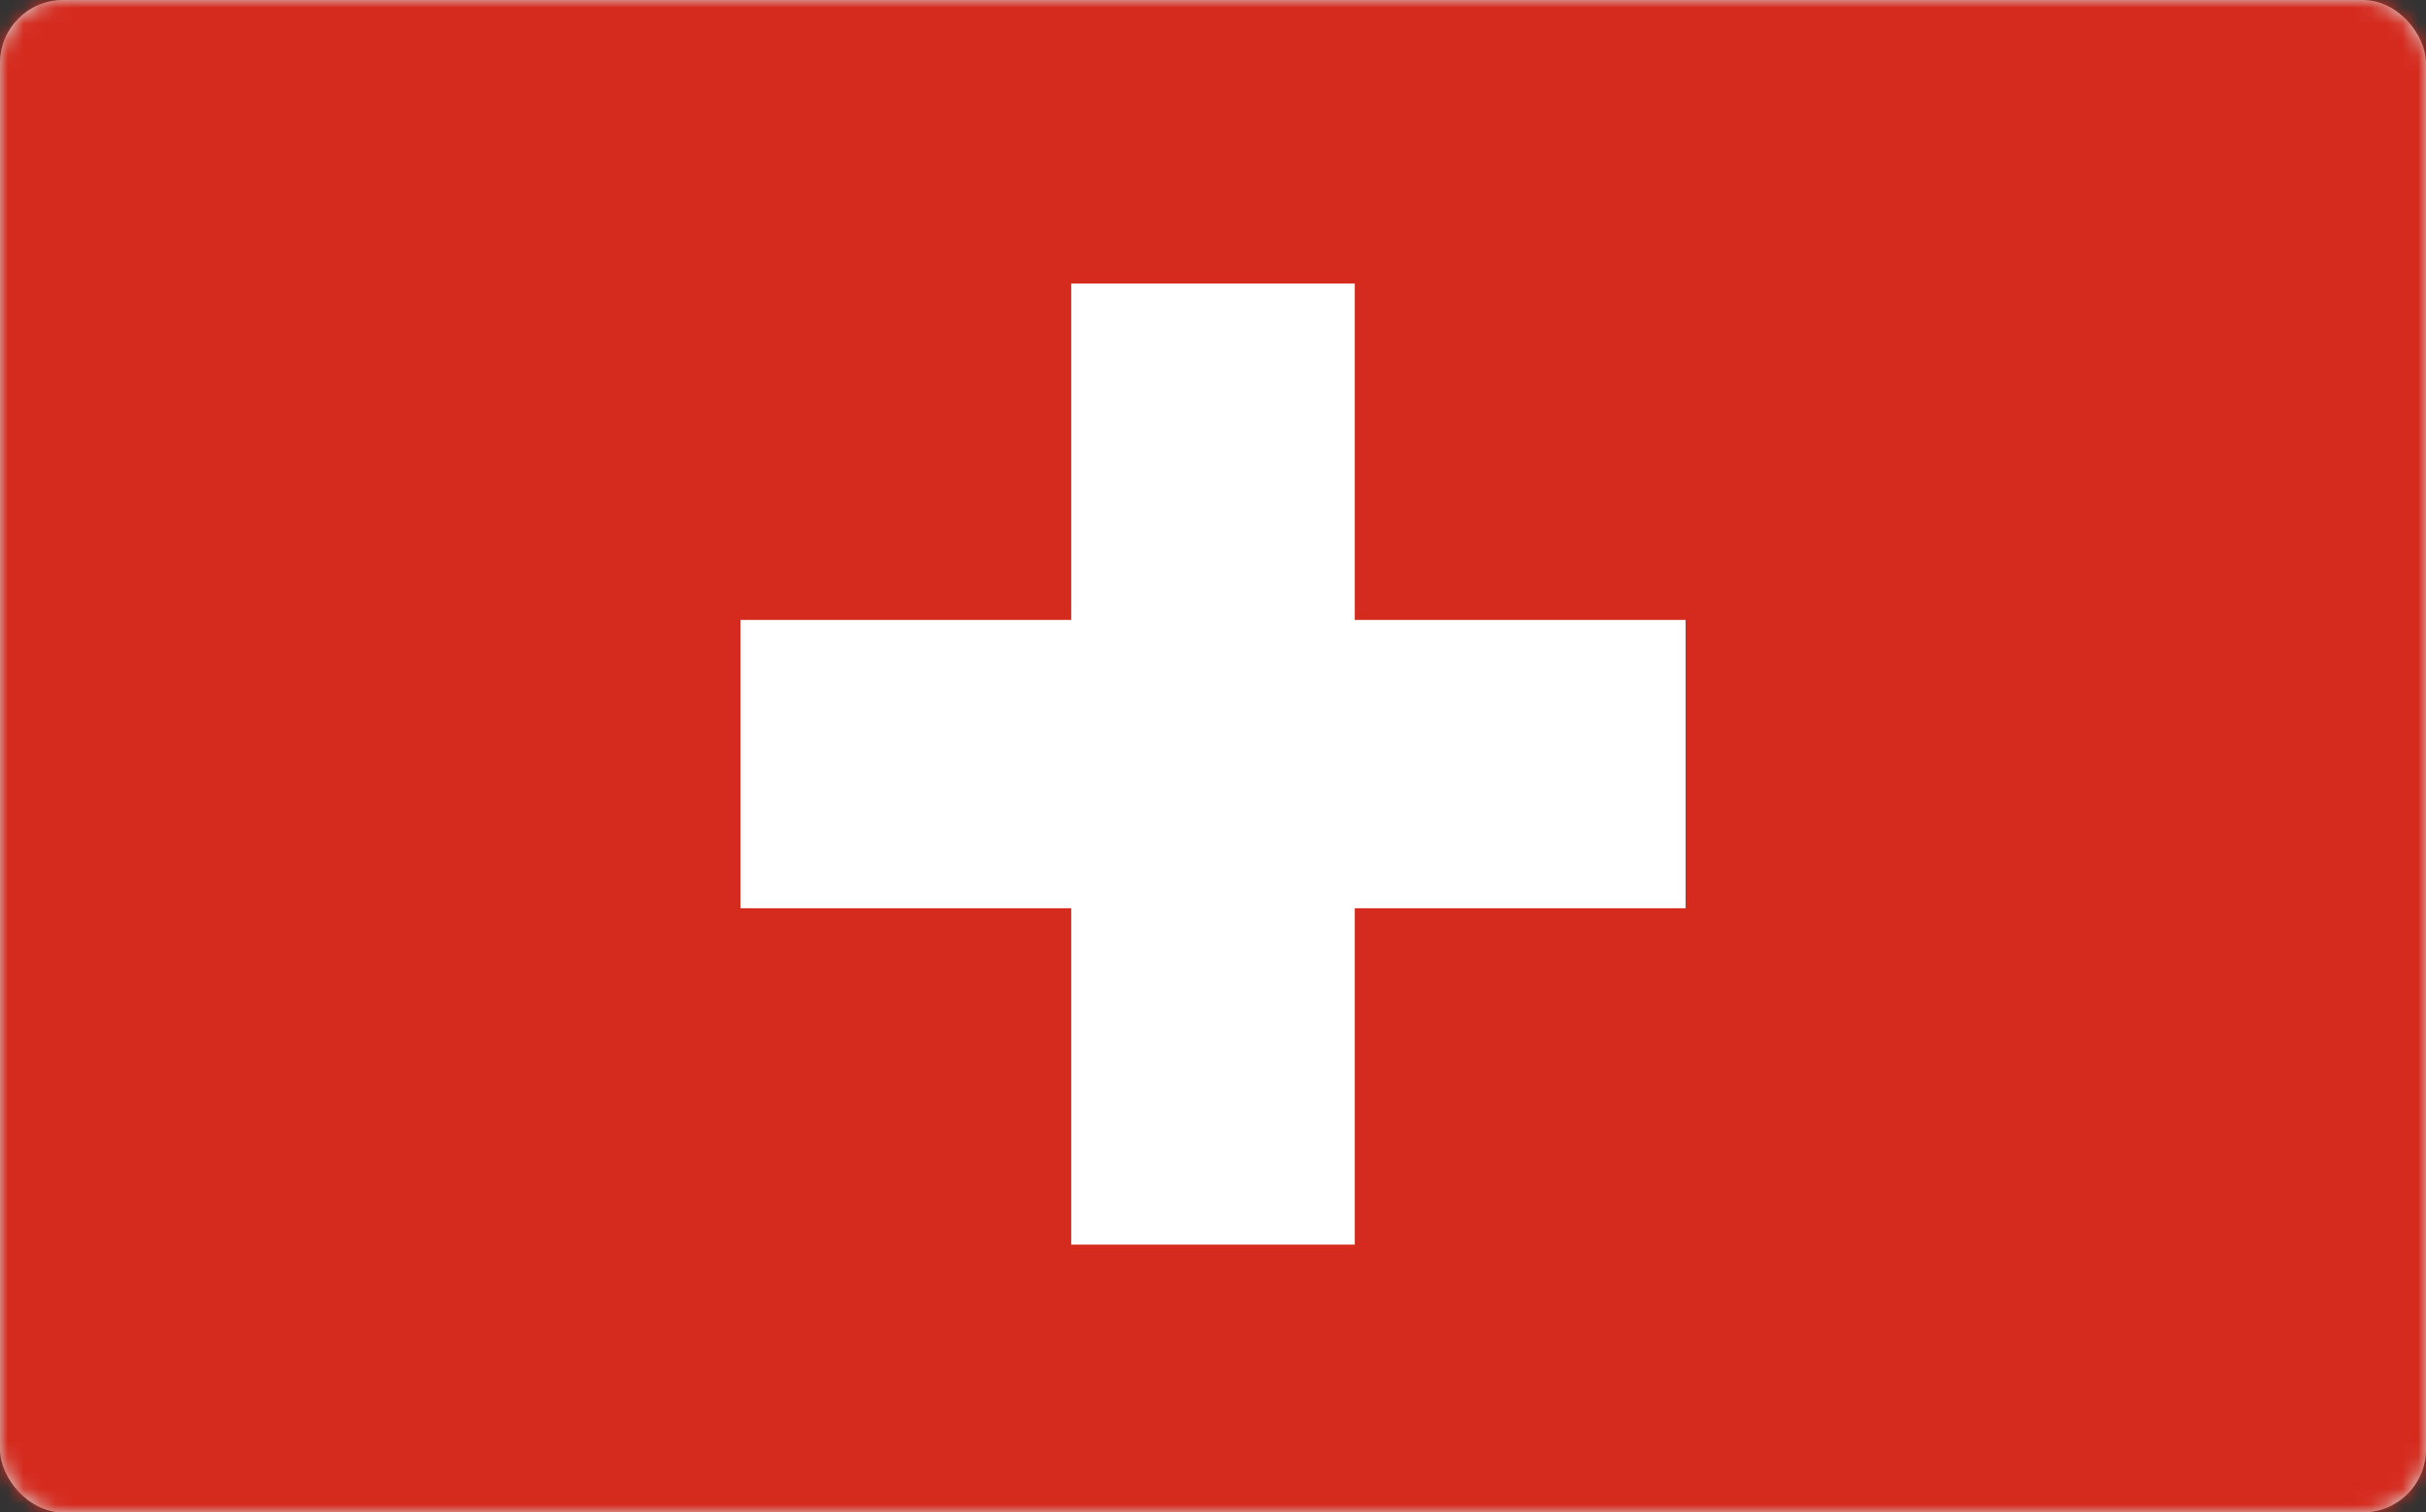
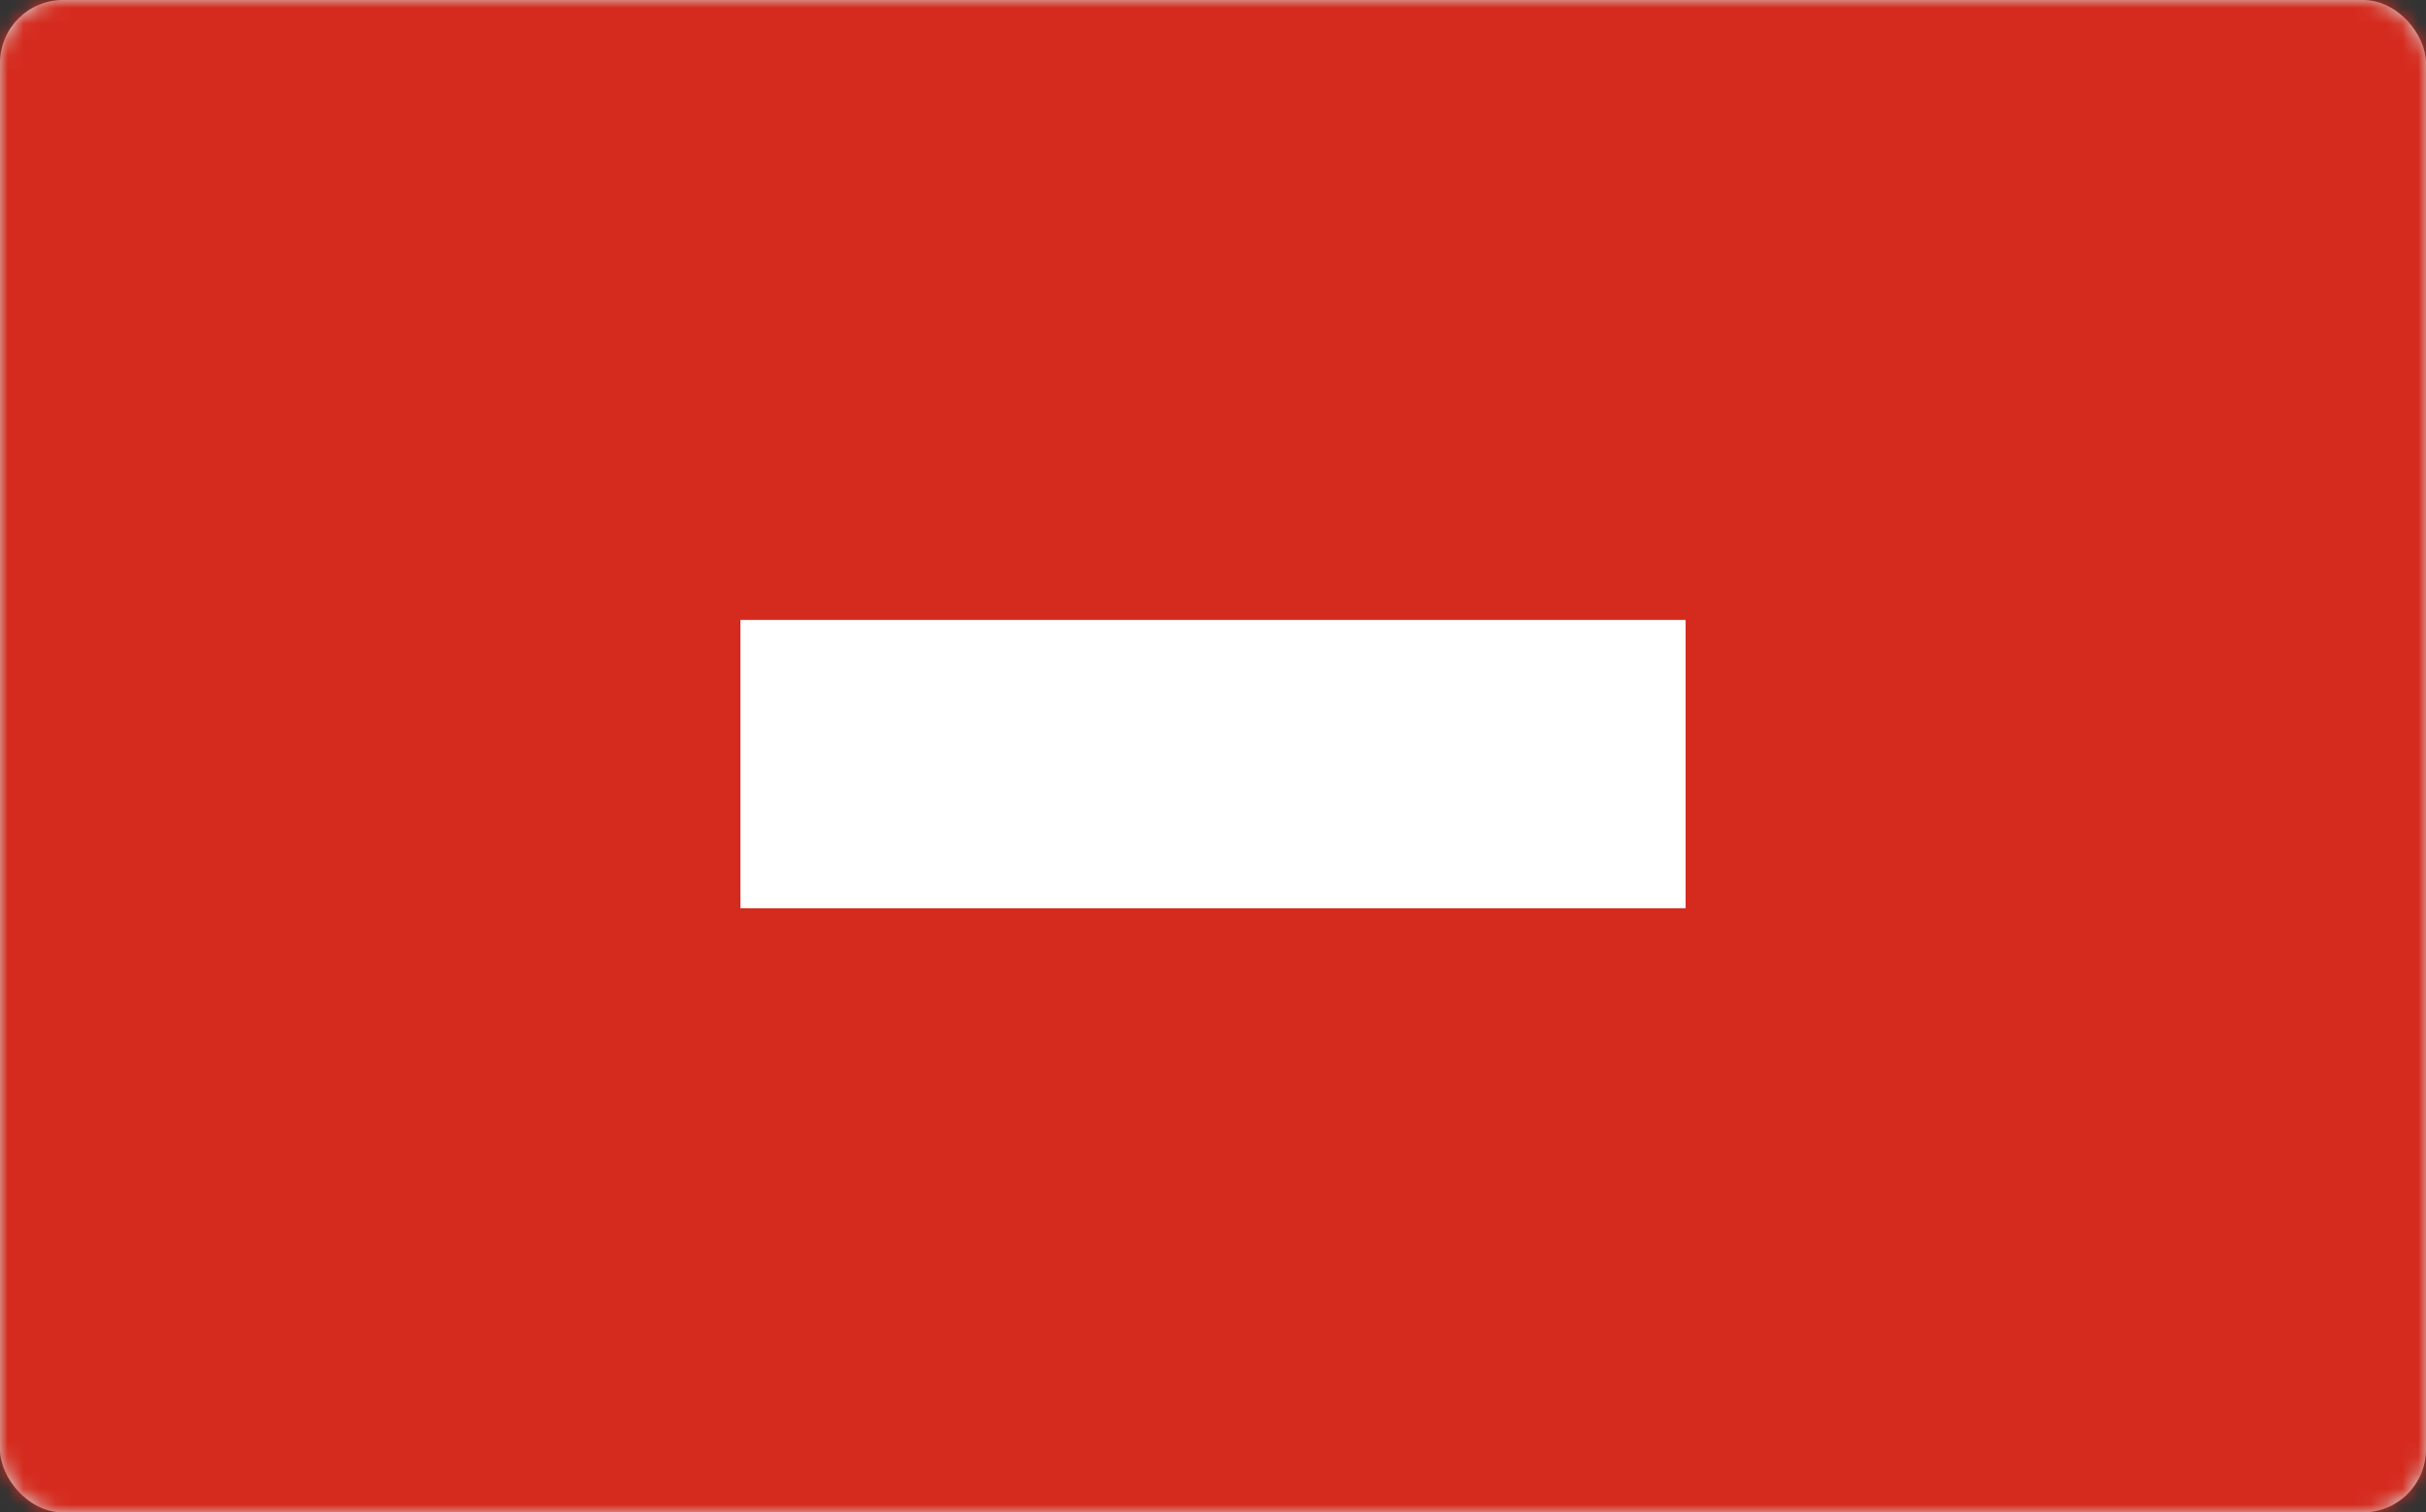
<svg xmlns="http://www.w3.org/2000/svg" xmlns:xlink="http://www.w3.org/1999/xlink" width="154px" height="96px" viewBox="0 0 154 96" version="1.1">
  <rect x="0" y="0" width="154" height="96" fill="#333333" stroke="none" />
  <title>img_sw_flag@3x</title>
  <desc>Created with Sketch.</desc>
  <defs>
    <rect id="path-1" x="0" y="0" width="154" height="96" rx="4" />
  </defs>
  <g id="Screens" stroke="none" stroke-width="1" fill="none" fill-rule="evenodd">
    <g id="About-Us" transform="translate(-876, -2586)">
      <g id="img_sw_flag" transform="translate(876, 2586)">
        <mask id="mask-2" fill="white">
          <use xlink:href="#path-1" />
        </mask>
        <use id="Mask" fill="#D8D8D8" fill-rule="nonzero" xlink:href="#path-1" />
        <g mask="url(#mask-2)">
          <g transform="translate(-1, 0)">
            <polygon id="Path" fill="#D52B1E" points="0 0 159 0 159 96 0 96" />
            <g id="Group" stroke-width="1" fill="none" transform="translate(48, 18)">
              <polygon id="Path" fill="#FFFFFF" points="0 21.35 60 21.35 60 39.65 0 39.65" />
-               <polygon id="Path" fill="#FFFFFF" points="21 0 39 0 39 61 21 61" />
            </g>
          </g>
        </g>
      </g>
    </g>
  </g>
</svg>